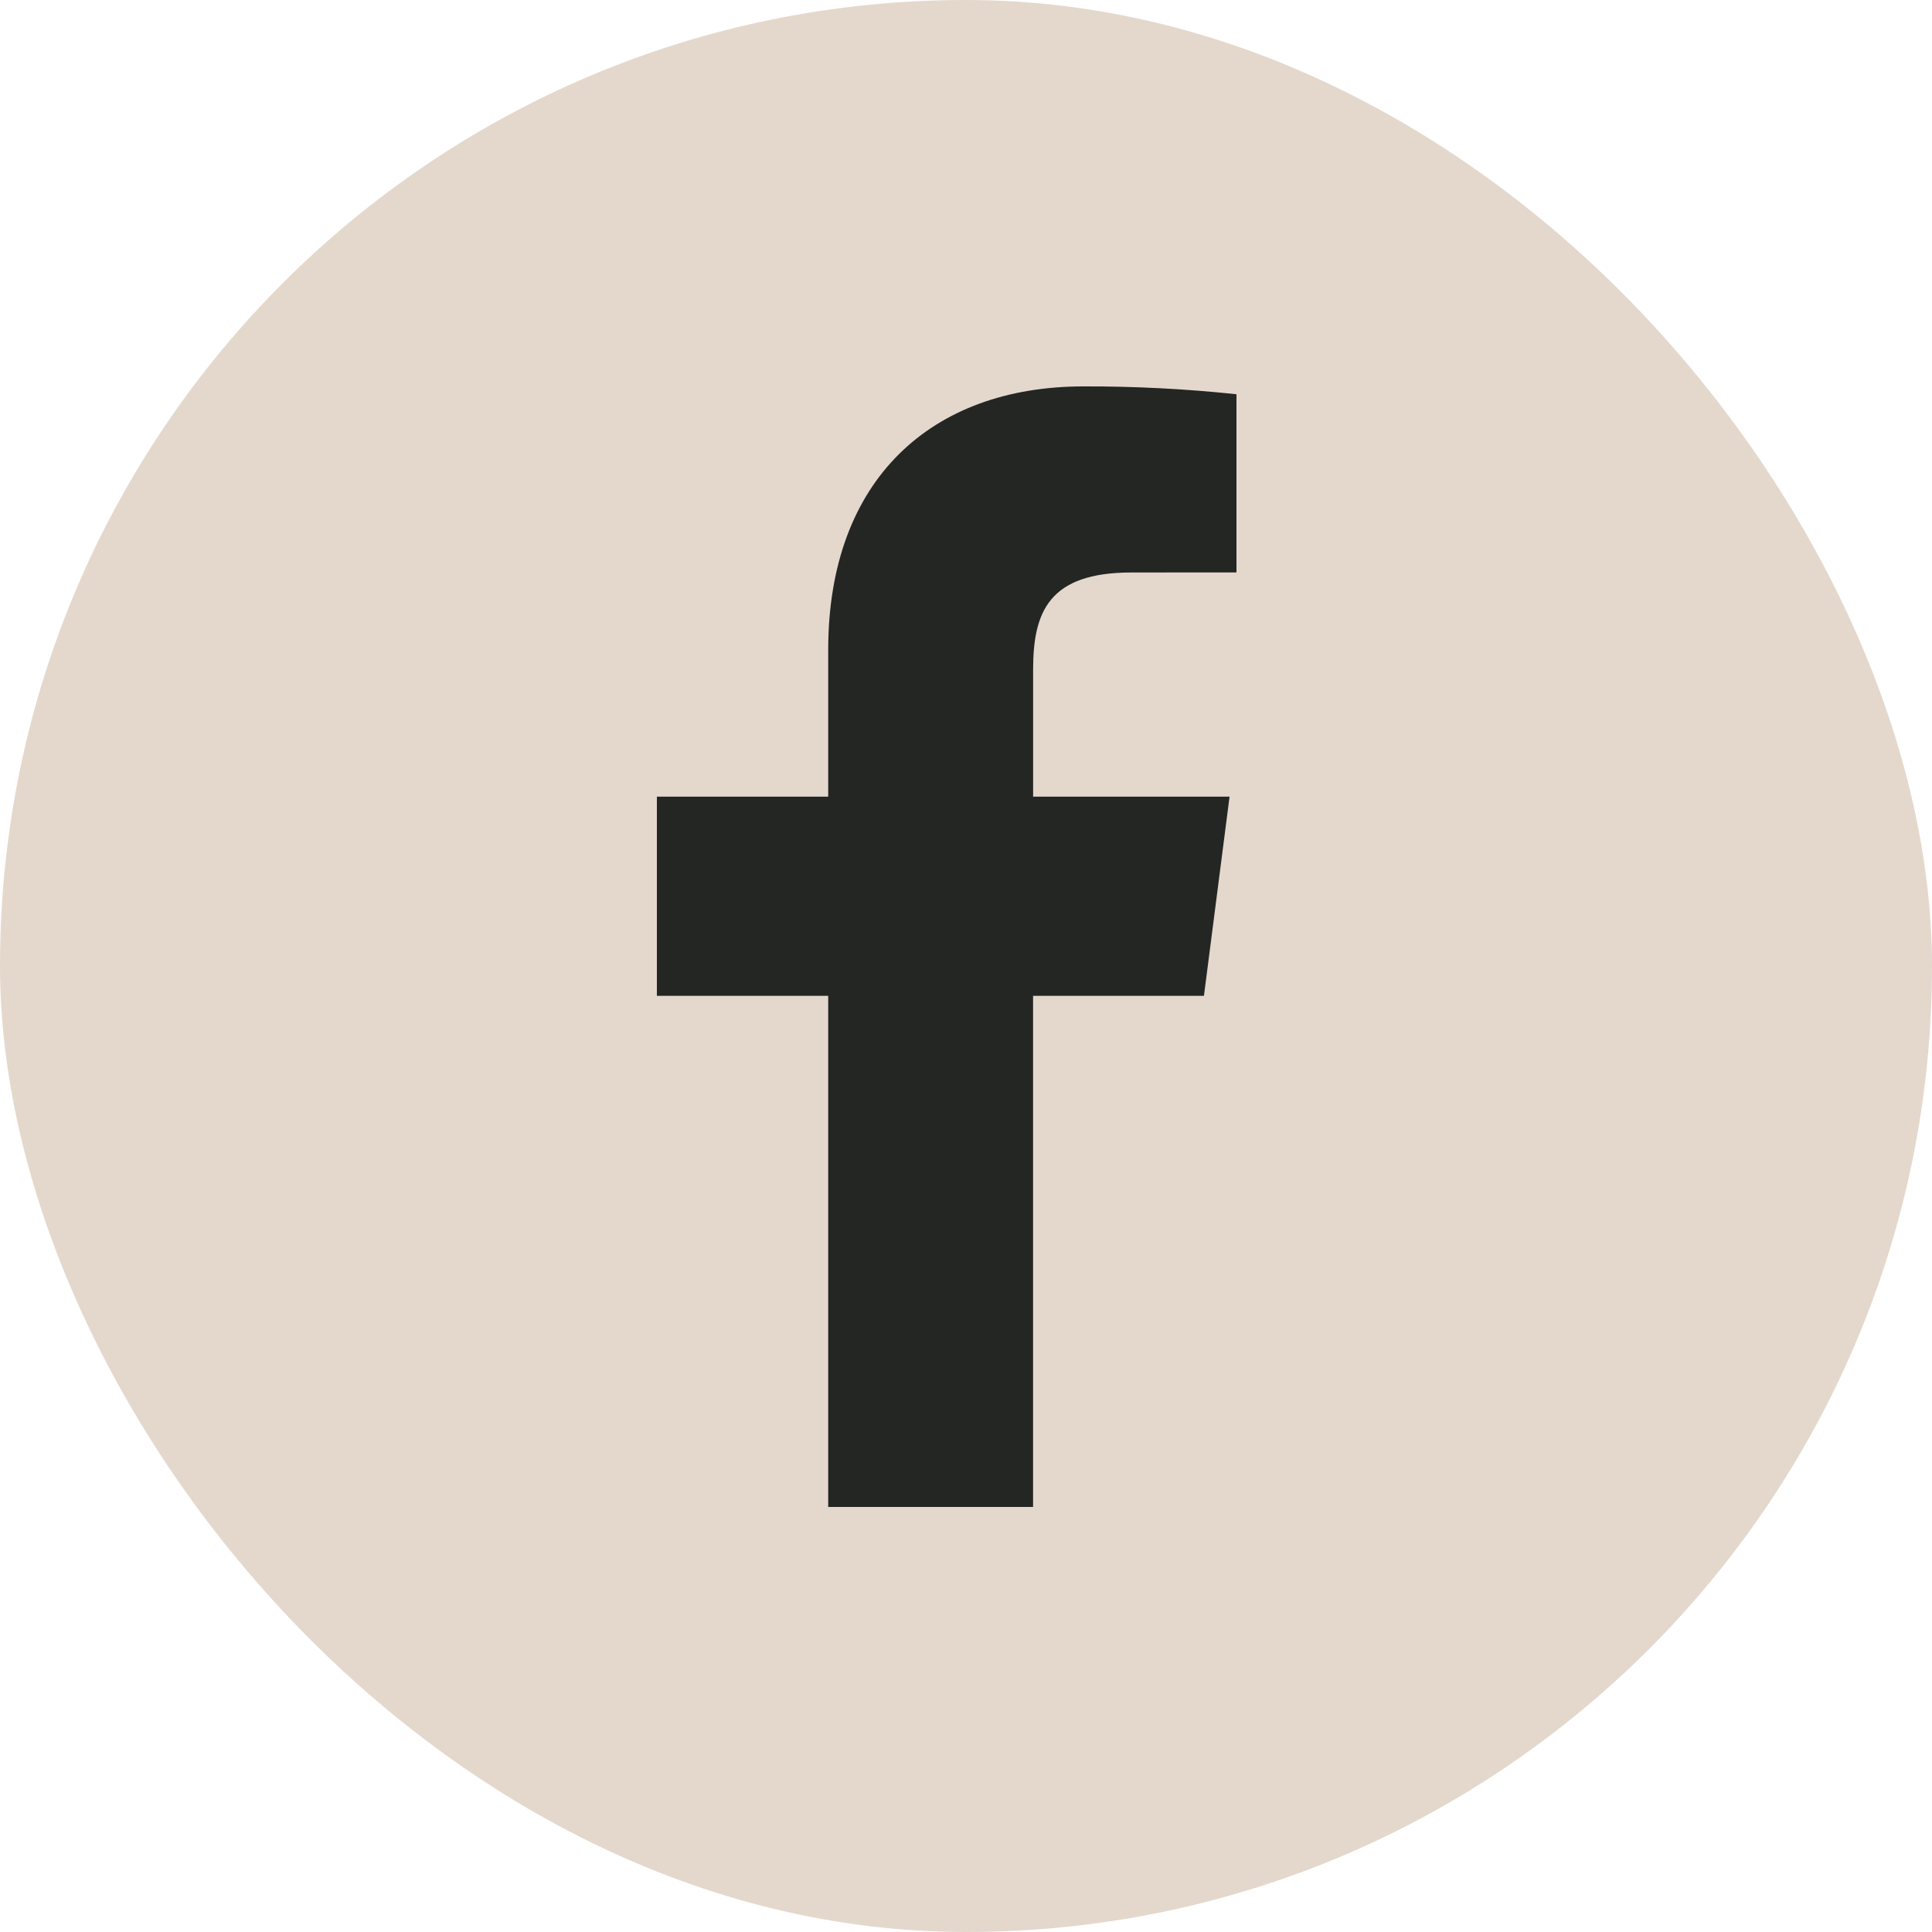
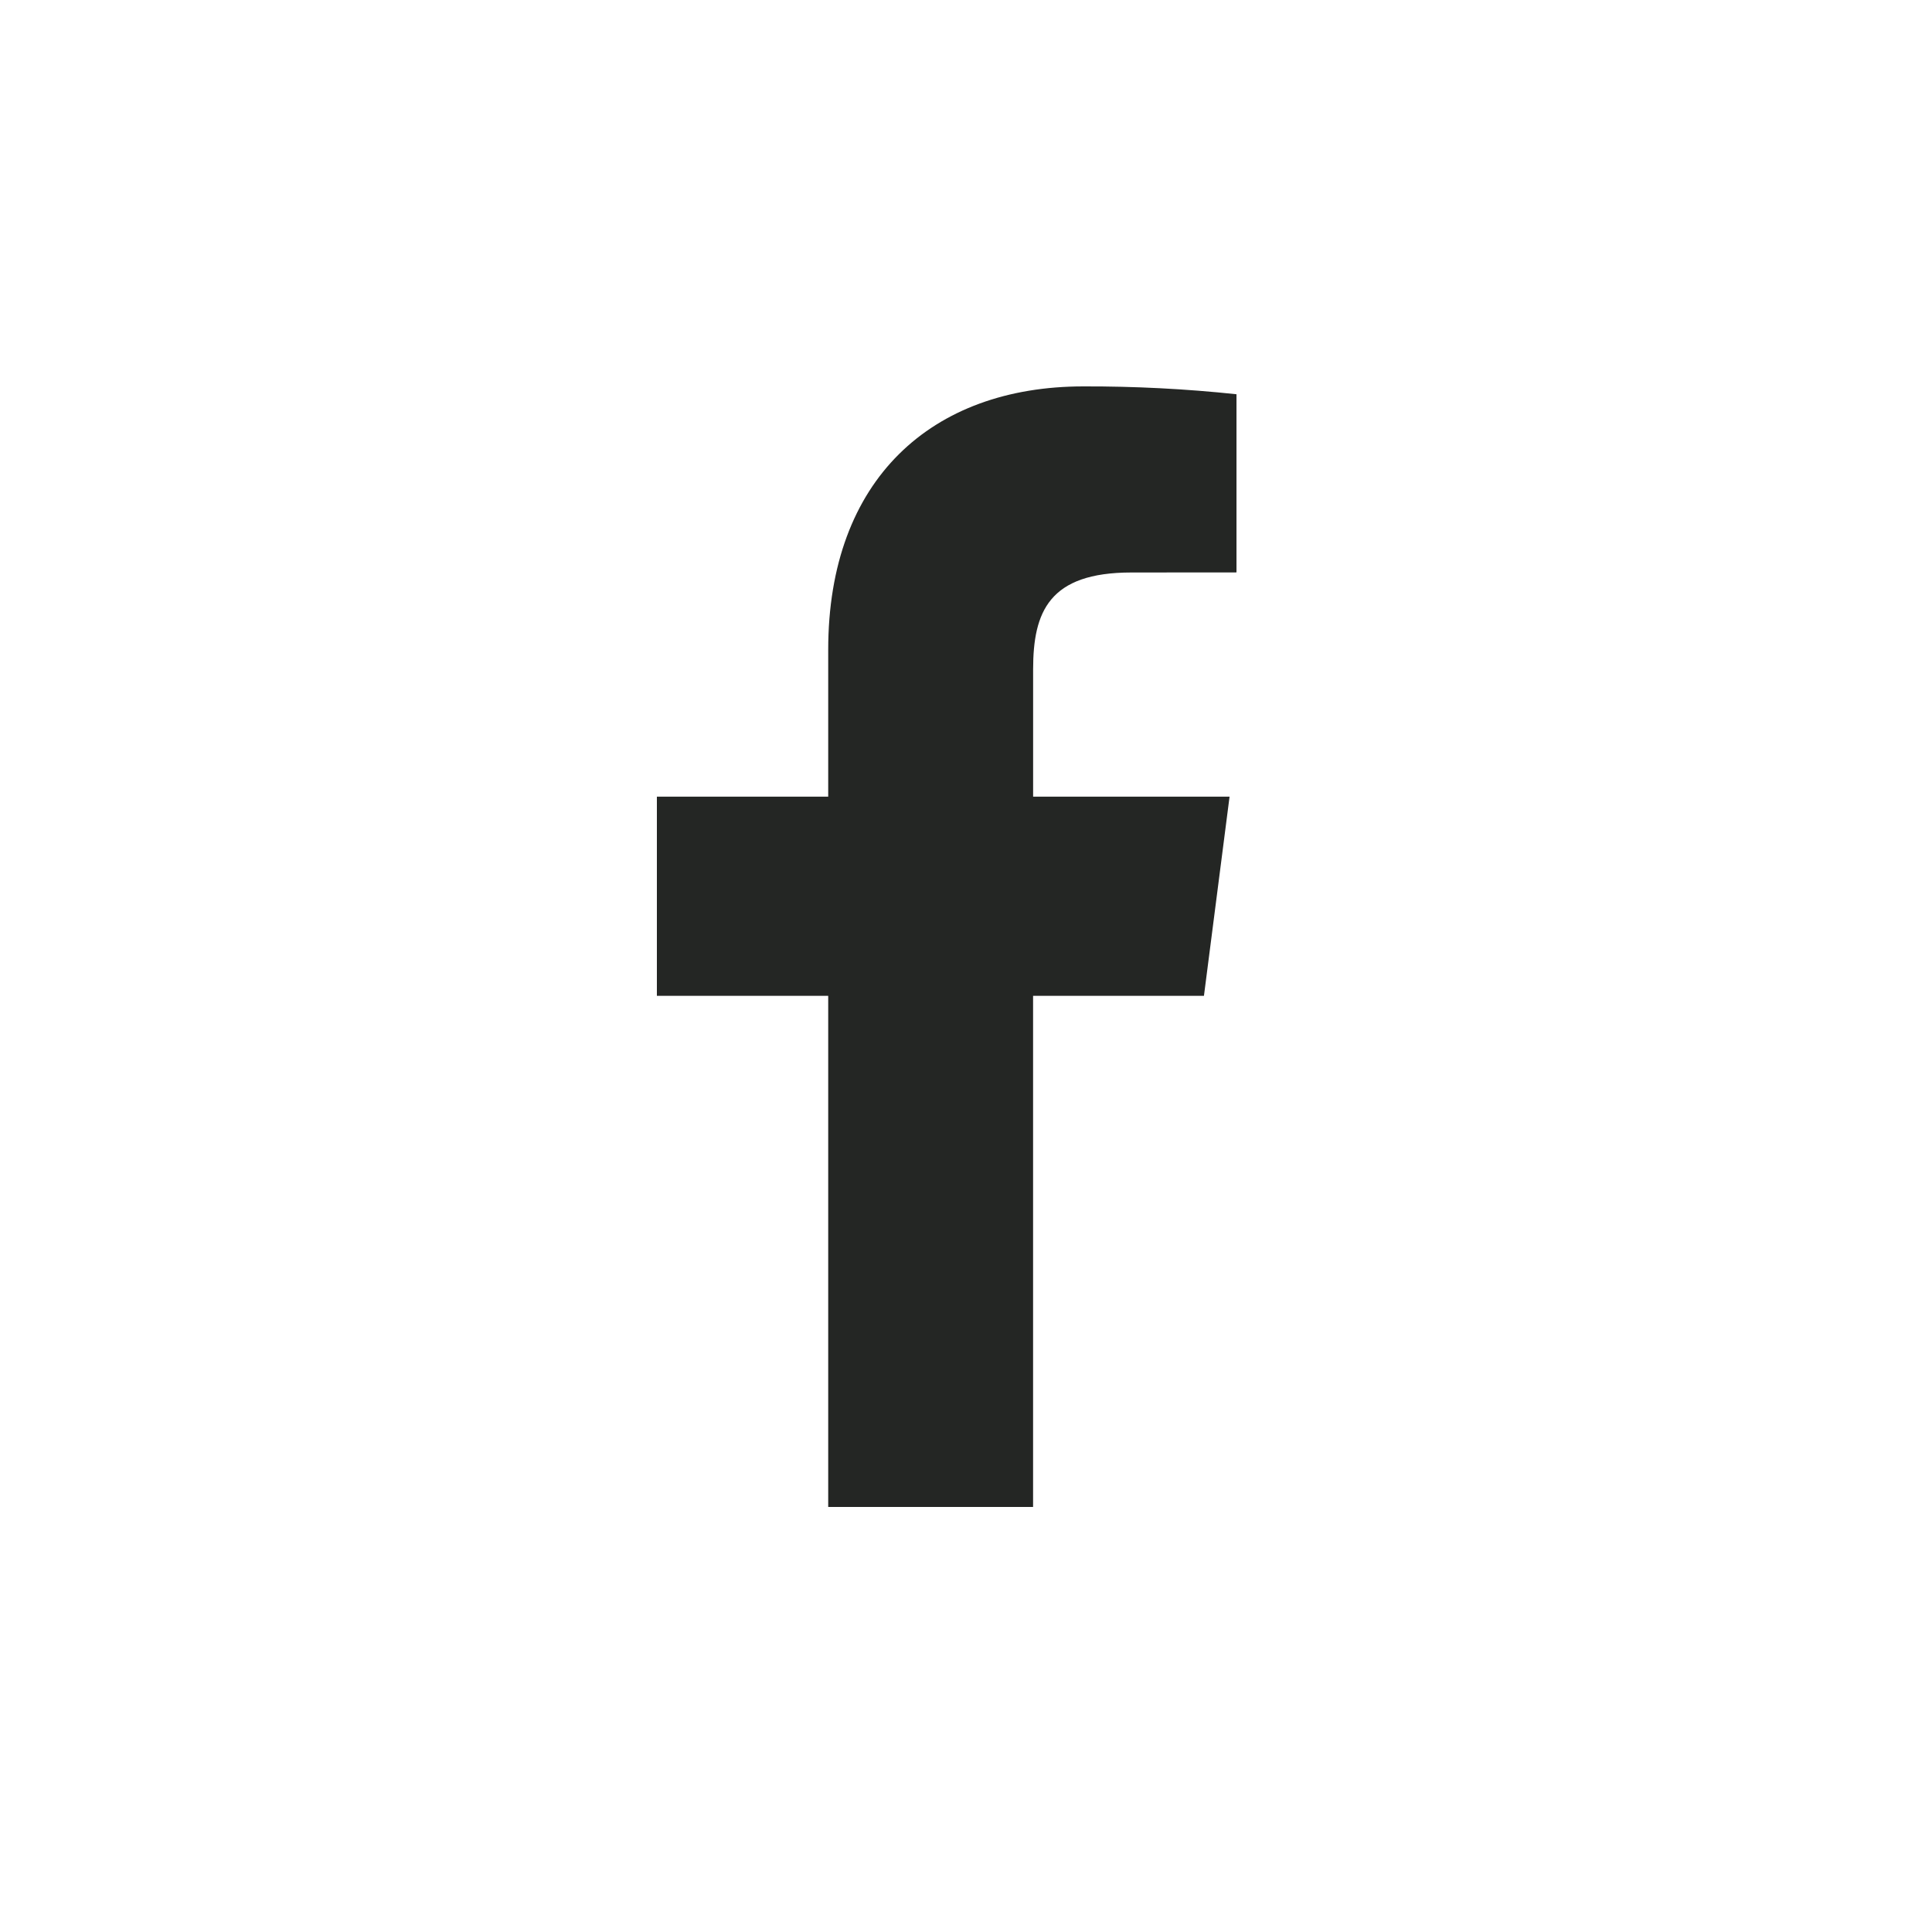
<svg xmlns="http://www.w3.org/2000/svg" width="50" height="50" viewBox="0 0 50 50" fill="none">
-   <rect width="50" height="50" rx="25" fill="#E4D8CC" />
  <path d="M26.736 39V25.772H31.158L31.821 20.617H26.737V17.326C26.737 15.832 27.149 14.816 29.28 14.816L32 14.814V10.203C30.684 10.063 29.362 9.996 28.038 10C24.117 10 21.434 12.403 21.434 16.815V20.617H17V25.772H21.434V39H26.736V39Z" fill="#242624" />
</svg>